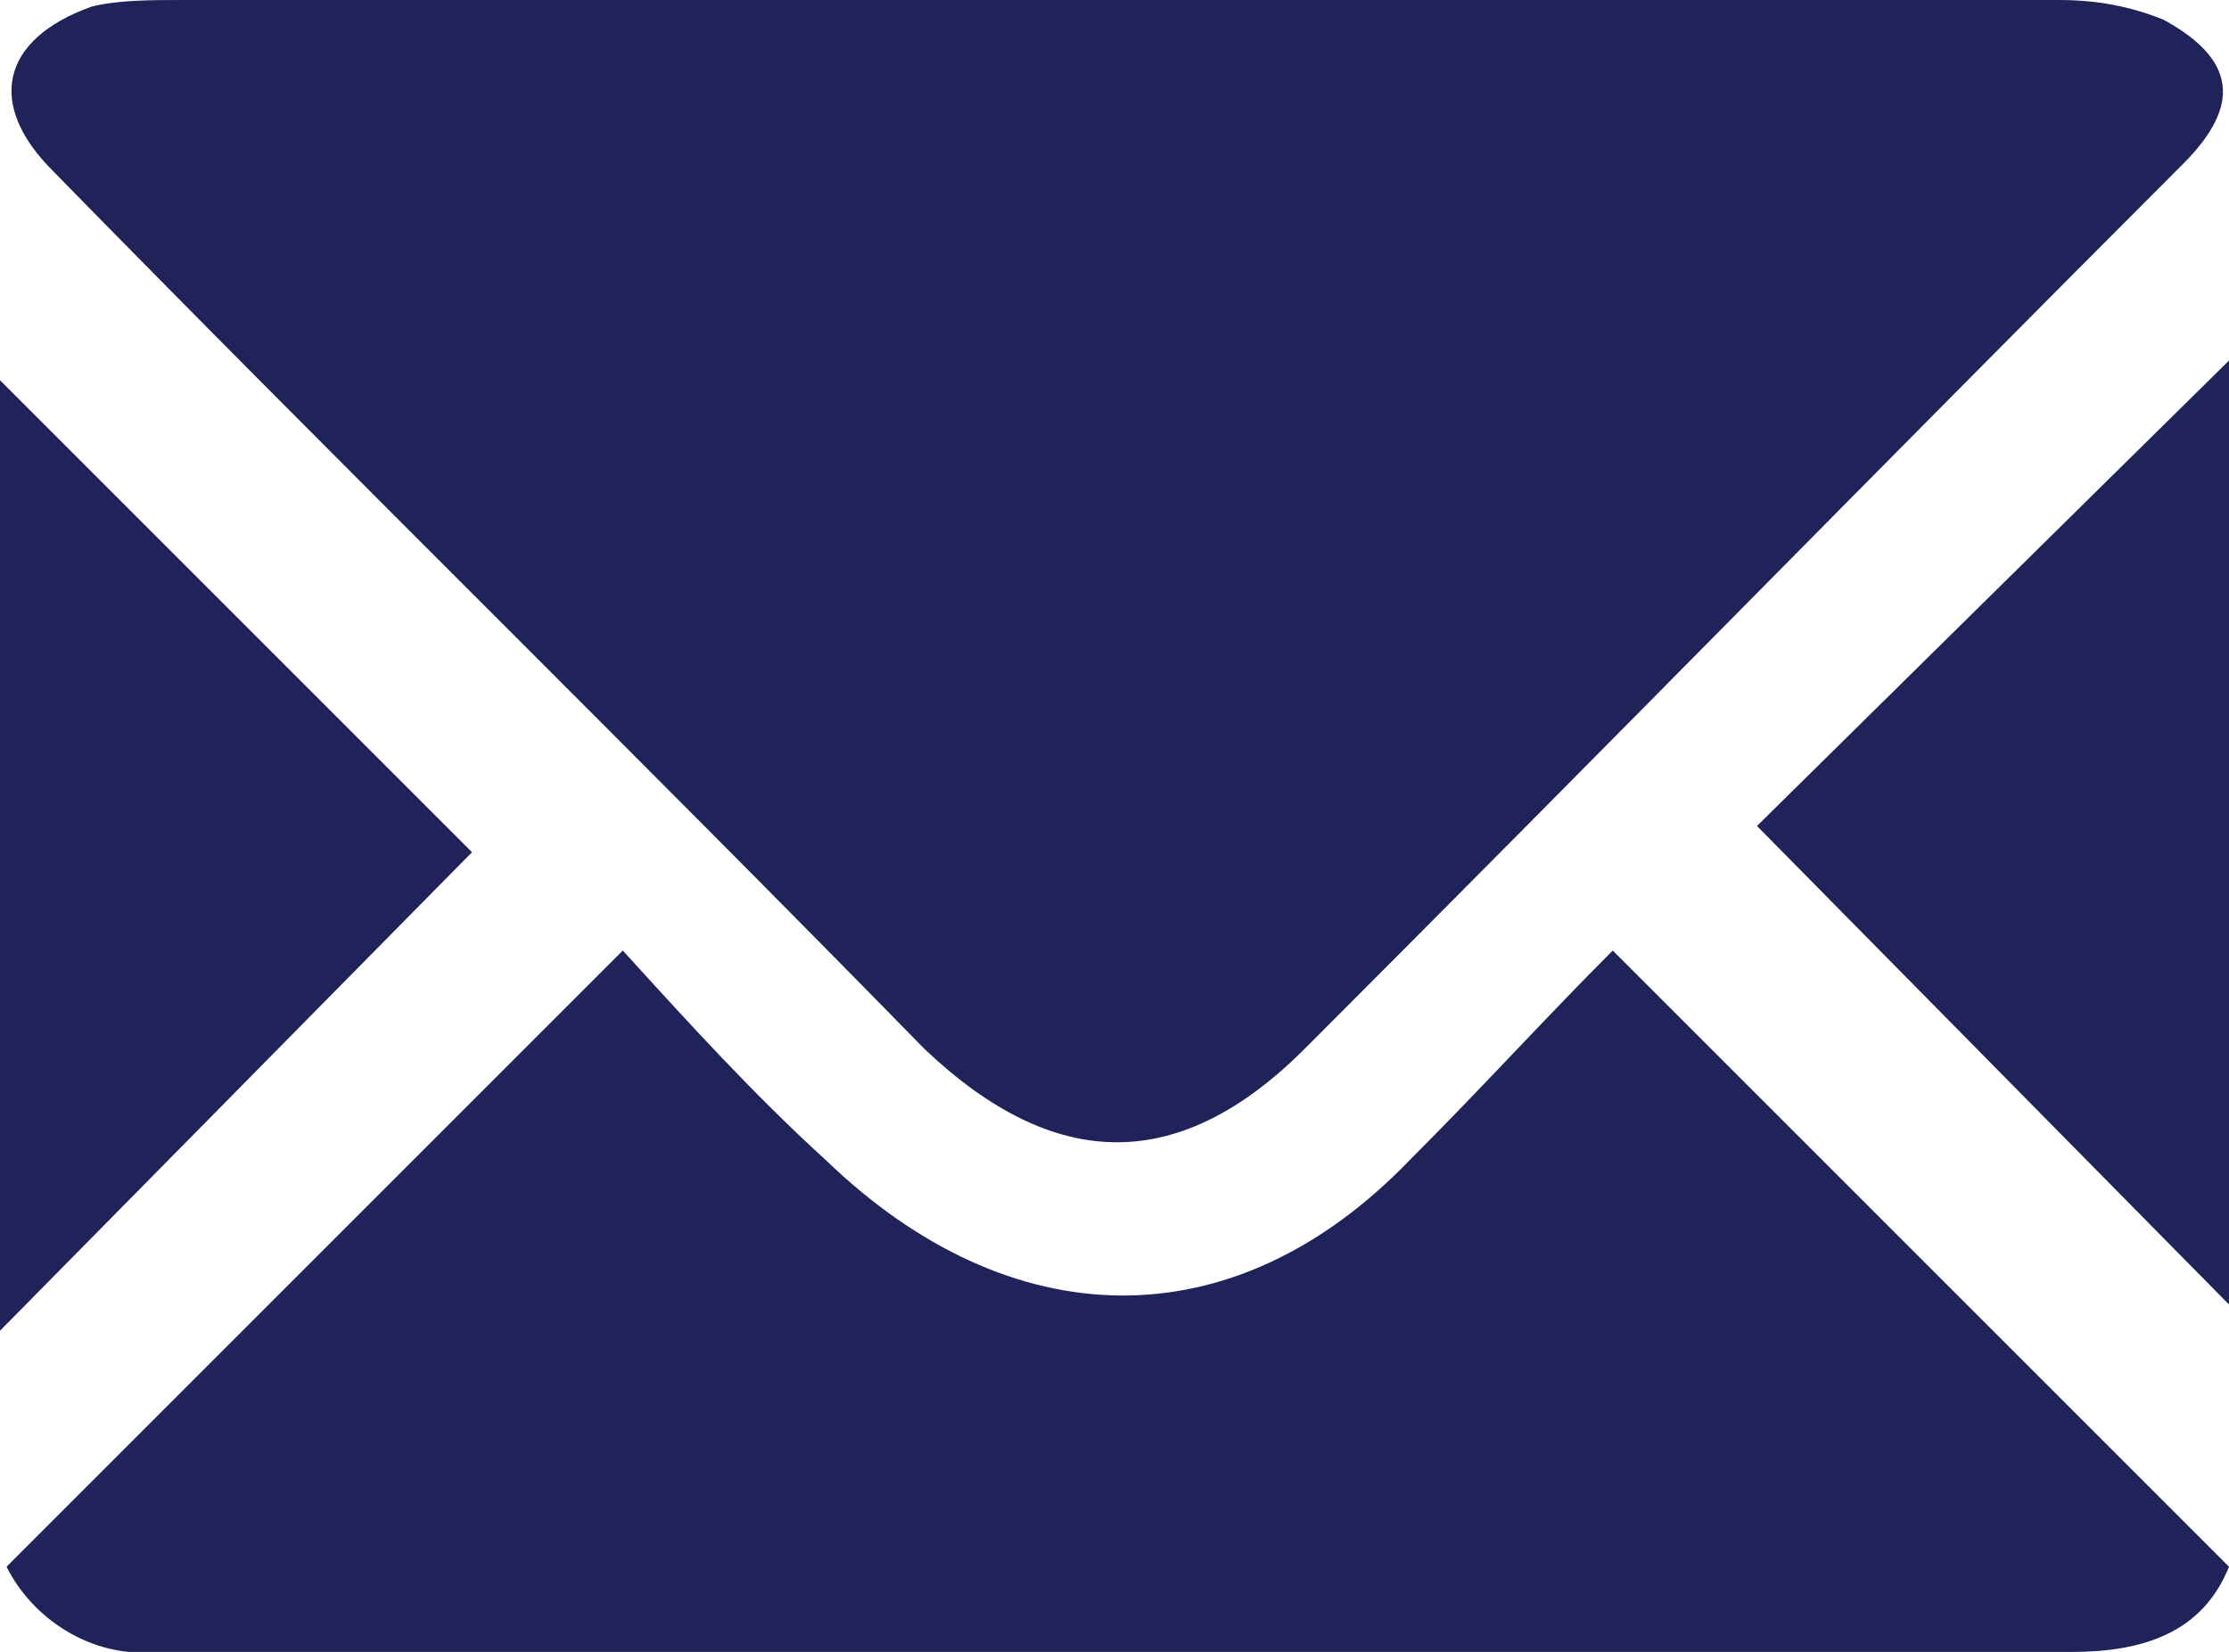
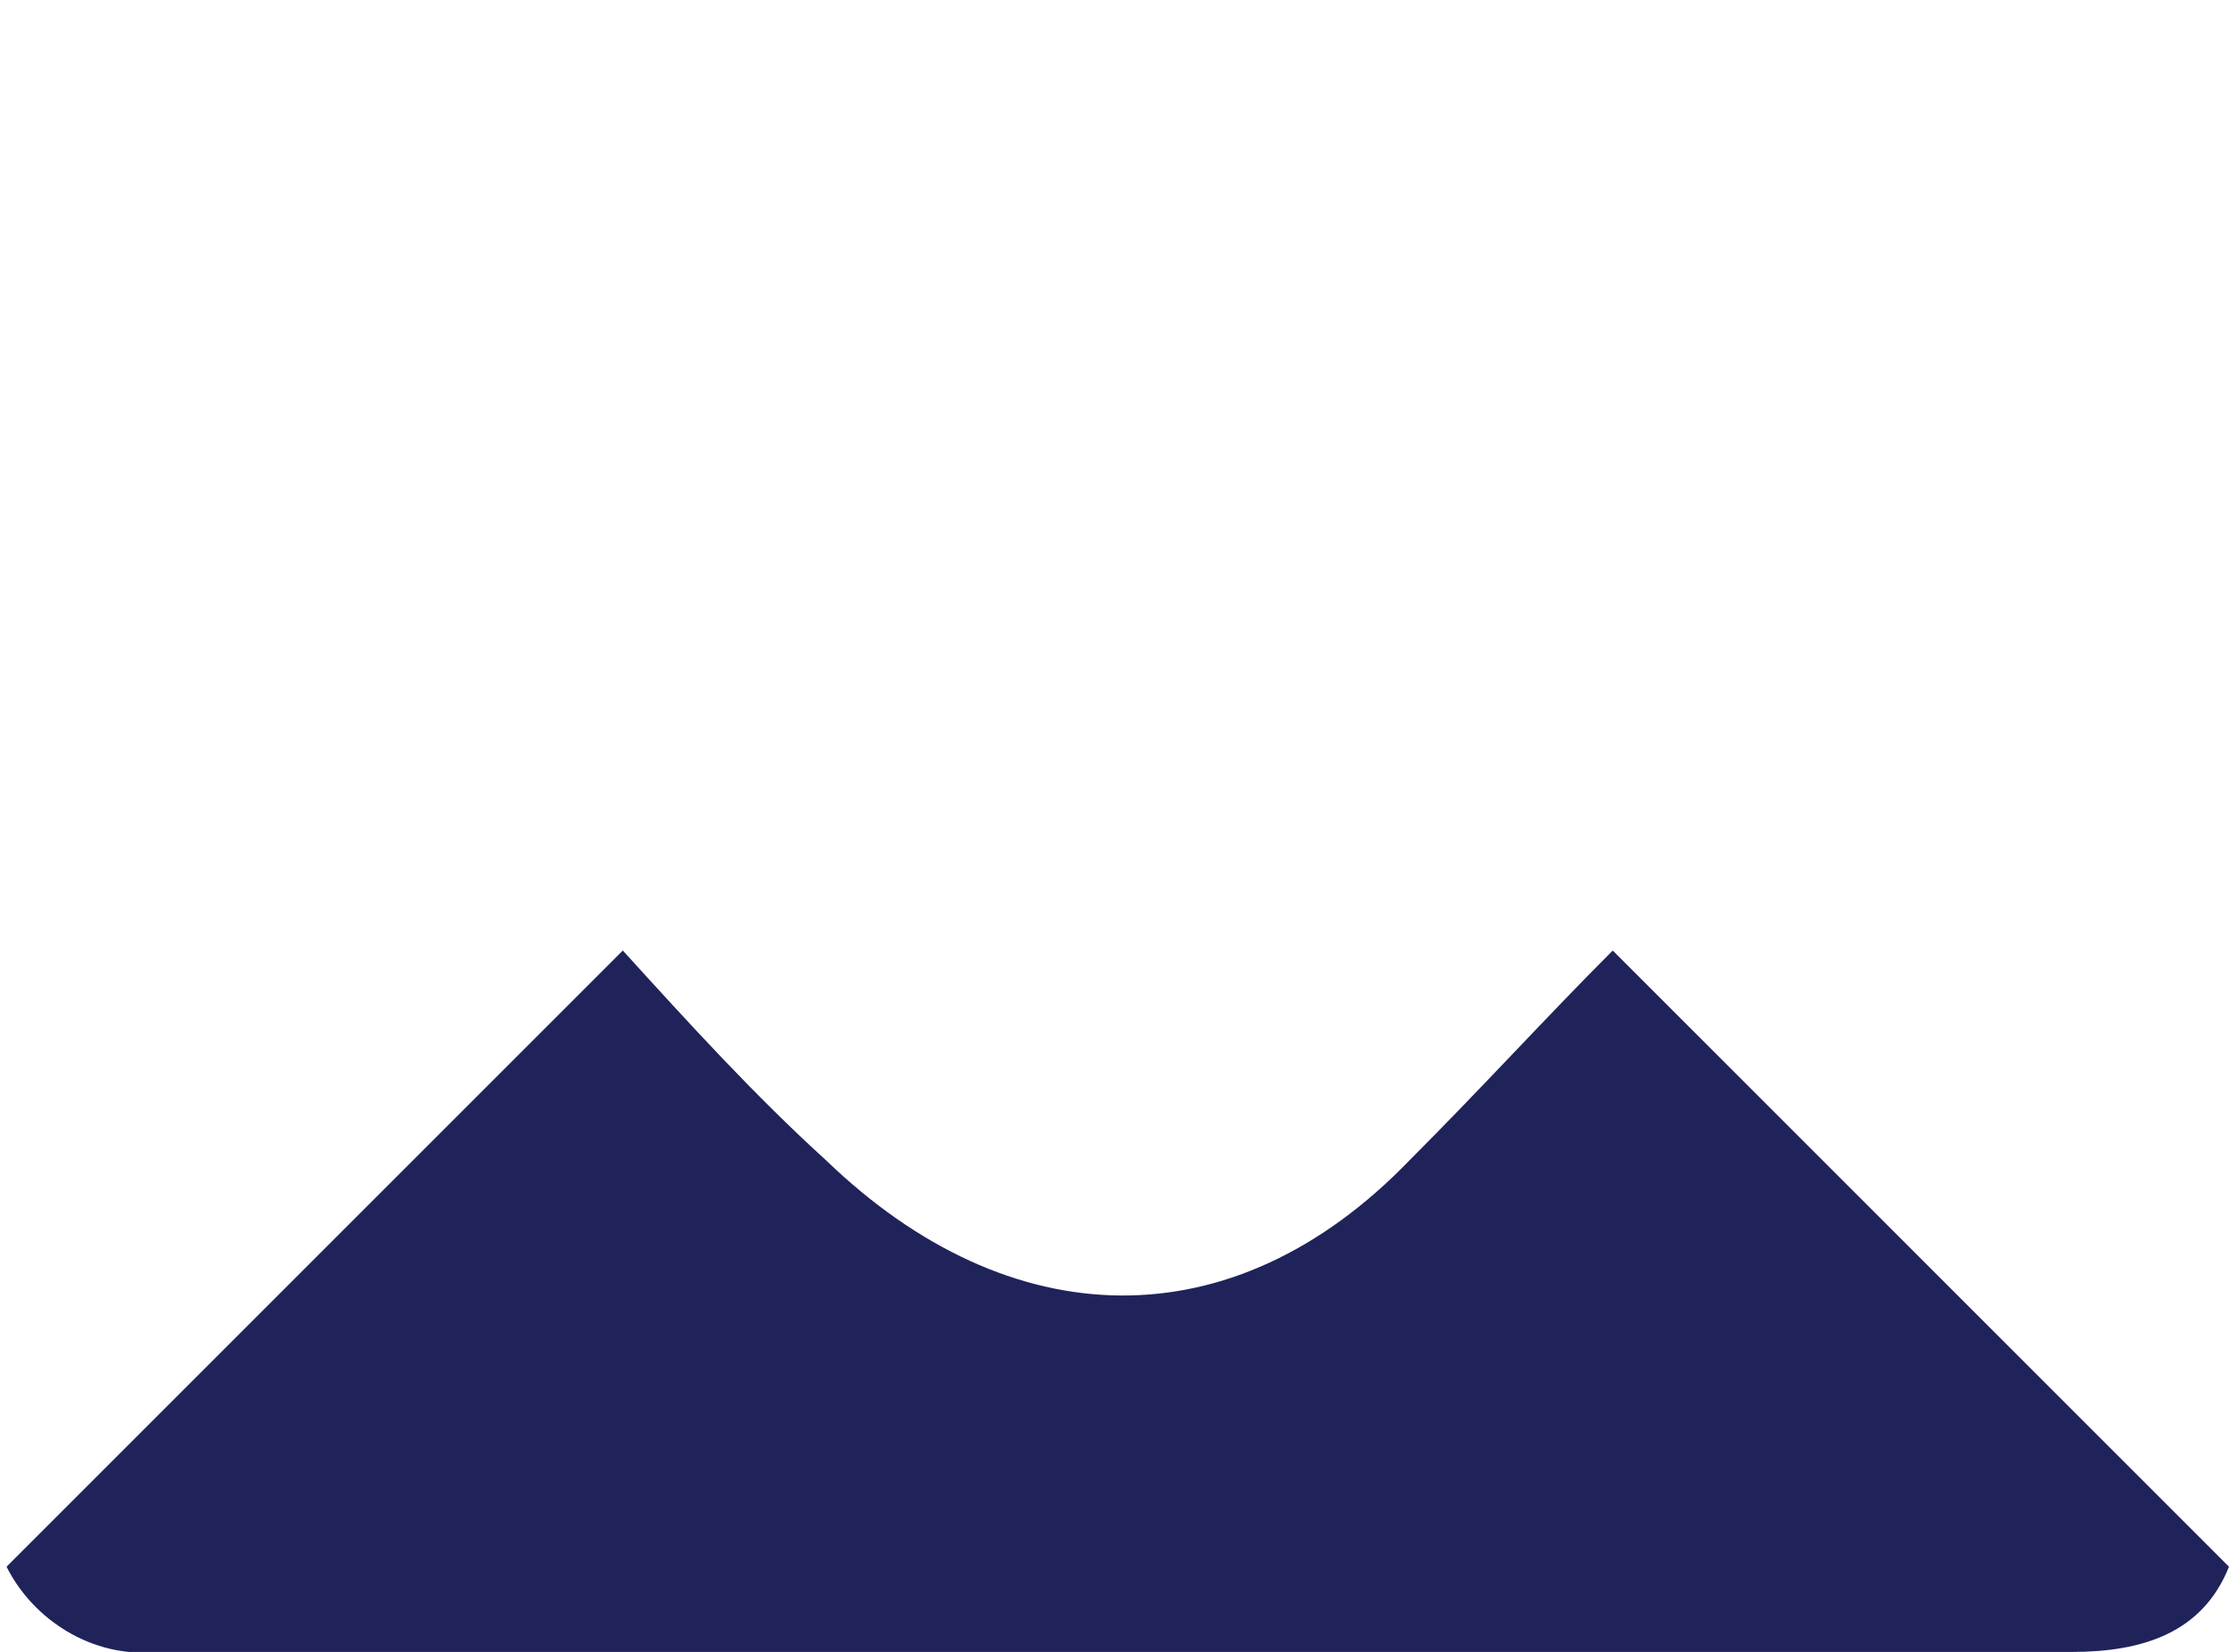
<svg xmlns="http://www.w3.org/2000/svg" version="1.1" id="レイヤー_1" x="0px" y="0px" viewBox="0 0 34 25.2" style="enable-background:new 0 0 34 25.2;" xml:space="preserve">
  <style type="text/css">
	.st0{fill:#1F235A;}
</style>
  <g id="レイヤー_2_1_">
    <g id="オブジェクト">
      <g id="DLPRyc">
-         <path class="st0" d="M17,0c4.8,0,9.6,0,14.4,0c0.6,0,1.1,0.1,1.6,0.3c1.1,0.6,1.2,1.3,0.3,2.2c-4.5,4.5-8.9,9-13.4,13.5     c-1.9,1.9-3.8,1.9-5.8,0C9.7,11.5,5.2,7.1,0.8,2.6c-1-1-0.8-2,0.6-2.5C1.8,0,2.3,0,2.8,0H17z" />
        <path class="st0" d="M0.1,23.9l9.4-9.4c1,1.1,2,2.2,3.1,3.2c2.8,2.7,6.2,2.8,8.9,0c1.1-1.1,2.1-2.2,3.1-3.2l9.4,9.4     c-0.4,1-1.3,1.3-2.4,1.3h-21c-2.7,0-5.4,0-8.2,0C1.4,25.3,0.5,24.7,0.1,23.9z" />
-         <path class="st0" d="M26.8,12.6L34,5.5v14.4L26.8,12.6z" />
-         <path class="st0" d="M0,20.3V5.8L7.2,13L0,20.3z" />
      </g>
    </g>
  </g>
</svg>